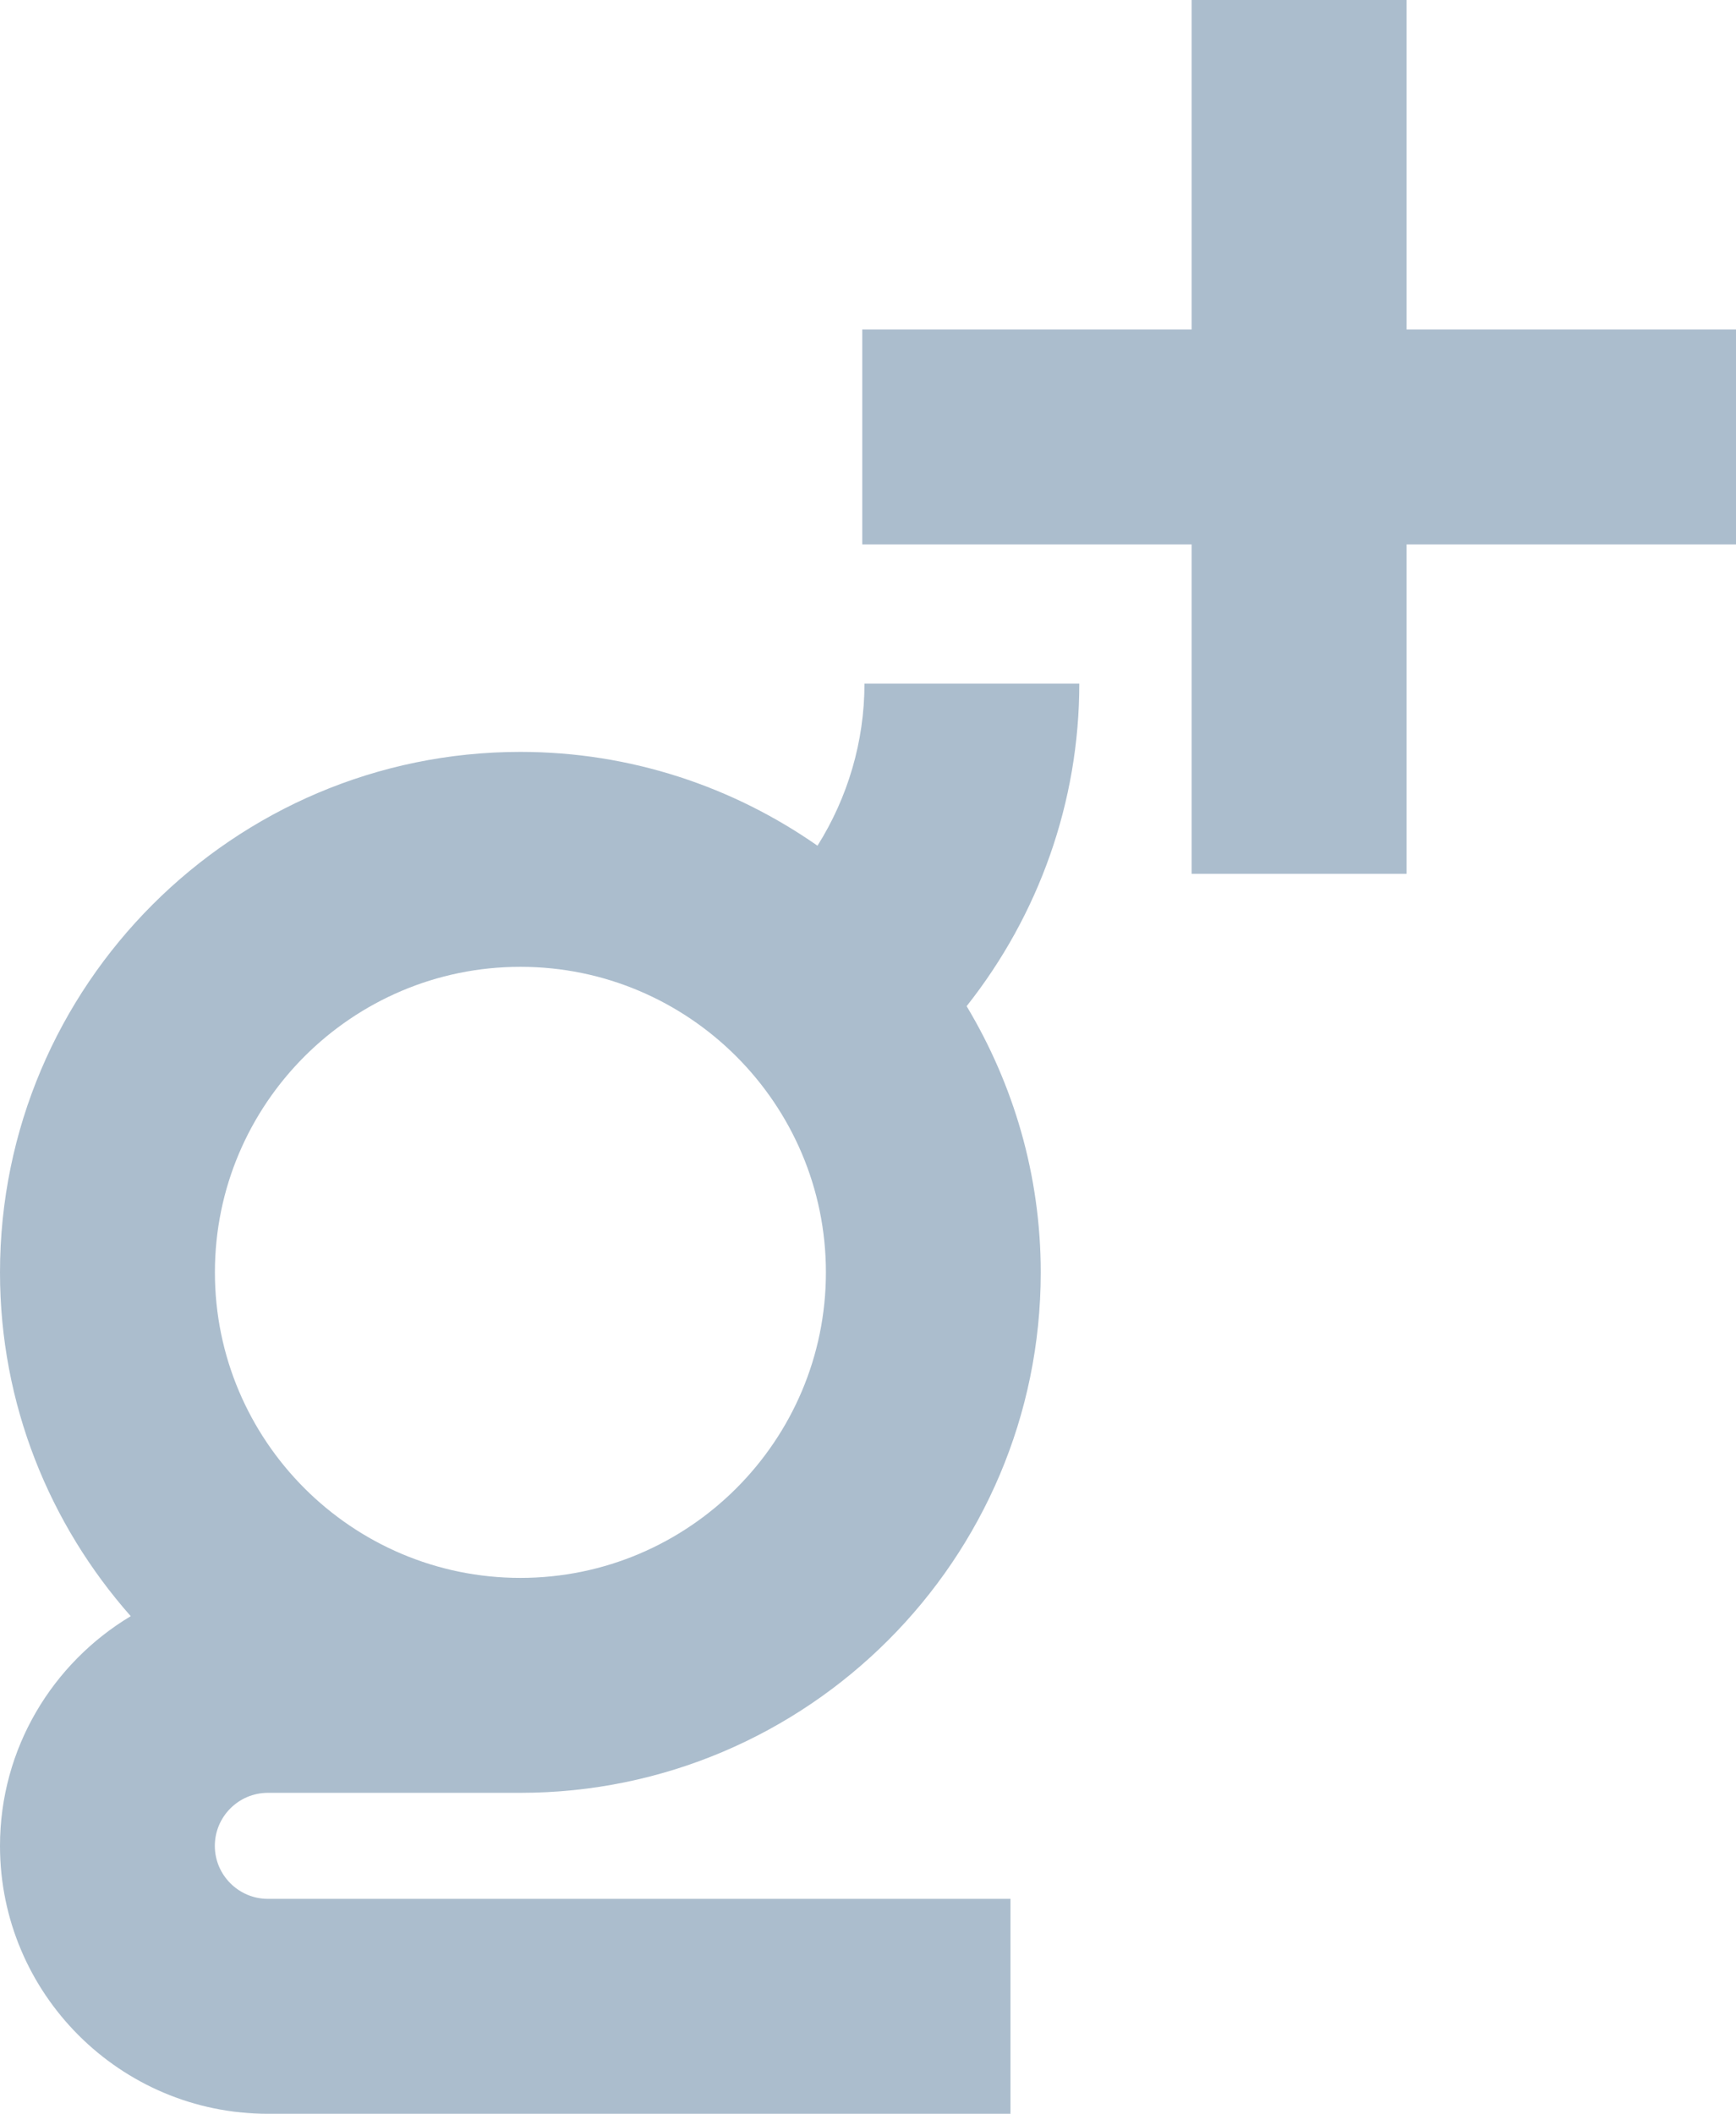
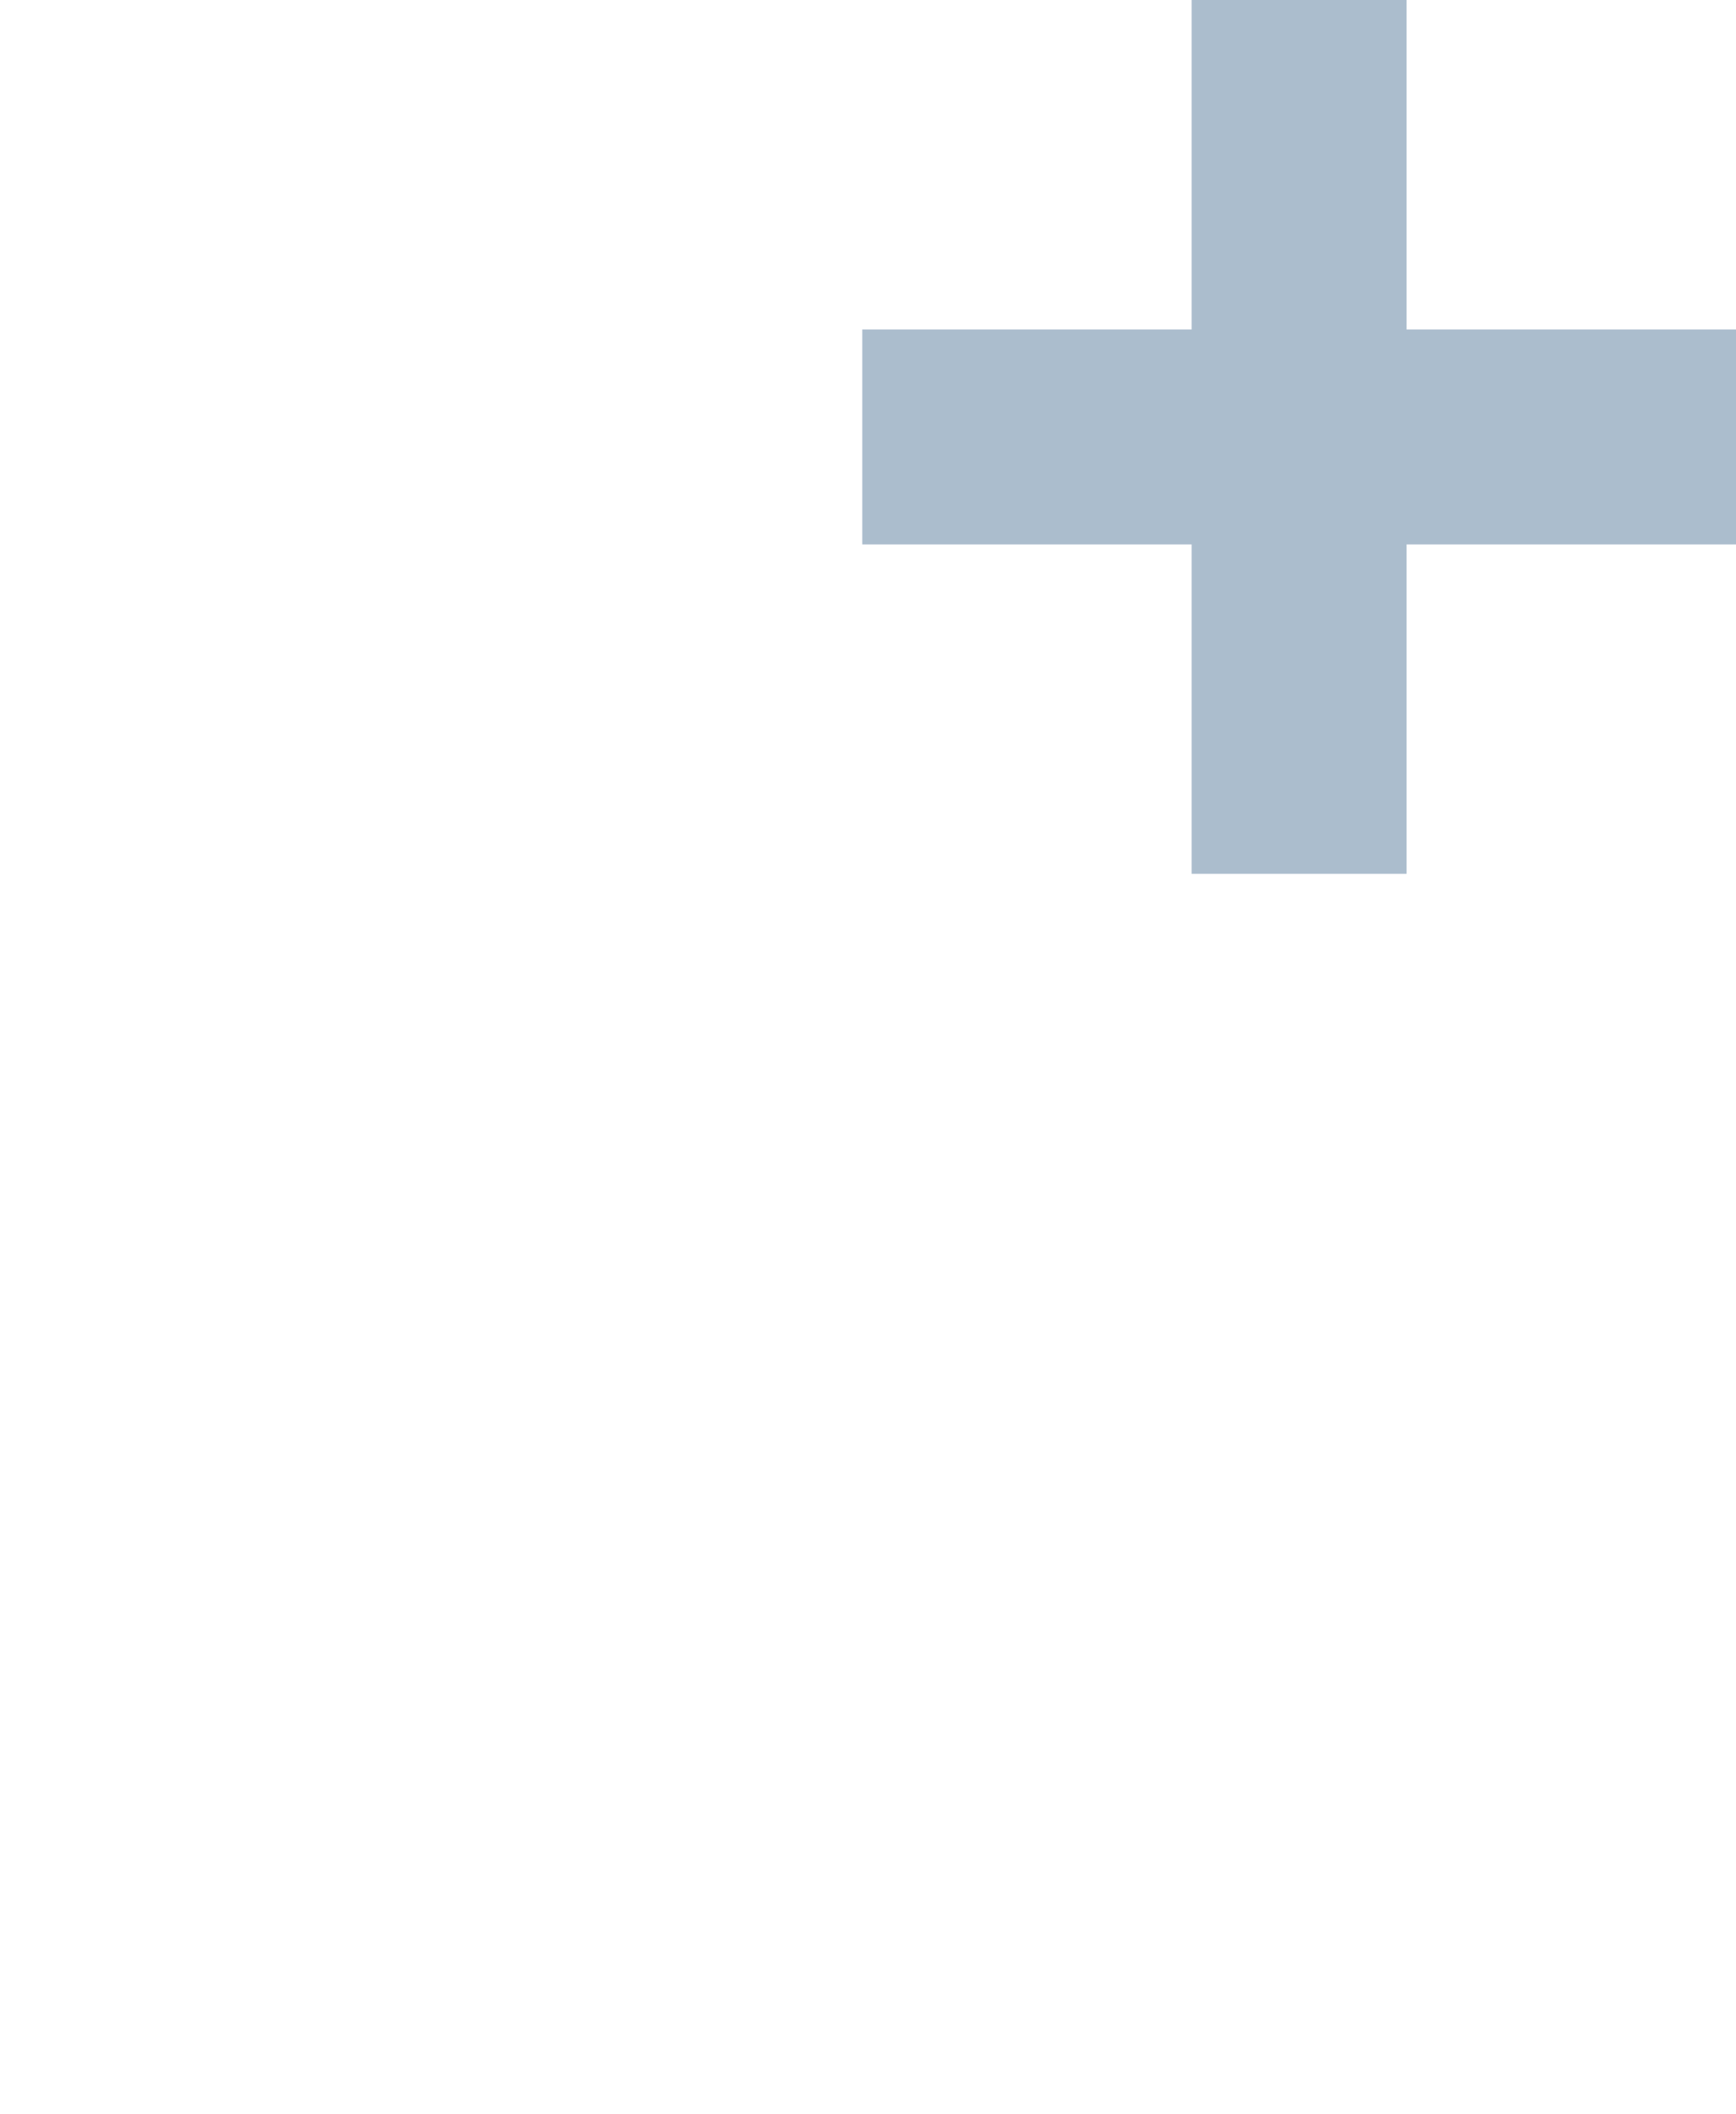
<svg xmlns="http://www.w3.org/2000/svg" id="Camada_2" data-name="Camada 2" viewBox="0 0 243.15 296.02">
  <defs>
    <style>
      .cls-1 {
        fill: #abbdcd;
      }
    </style>
  </defs>
  <g id="Camada_1-2" data-name="Camada 1">
    <g>
-       <path class="cls-1" d="M121.08,95.73c0,8.13-2.34,15.97-6.58,22.71-11.81-8.25-26.15-13.14-41.62-13.14C32.7,105.31,0,138.01,0,178.2c0,18.46,6.95,35.28,18.31,48.14-10.94,6.56-18.31,18.51-18.31,32.17,0,20.69,16.83,37.52,37.52,37.52h104.01v-30.1H37.52c-4.09,0-7.43-3.33-7.43-7.42s3.33-7.43,7.43-7.43h35.36c40.19,0,72.89-32.69,72.89-72.88,0-13.64-3.83-26.36-10.38-37.29,10.11-12.77,15.78-28.61,15.78-45.17h-30.1ZM72.89,220.98c-23.59,0-42.79-19.2-42.79-42.79s19.2-42.79,42.79-42.79,42.79,19.2,42.79,42.79-19.2,42.79-42.79,42.79Z" />
      <polygon class="cls-1" points="243.15 46.14 197.01 46.14 197.01 0 166.91 0 166.91 46.14 120.77 46.14 120.77 76.24 166.91 76.24 166.91 122.38 197.01 122.38 197.01 76.24 243.15 76.24 243.15 46.14" />
    </g>
  </g>
</svg>